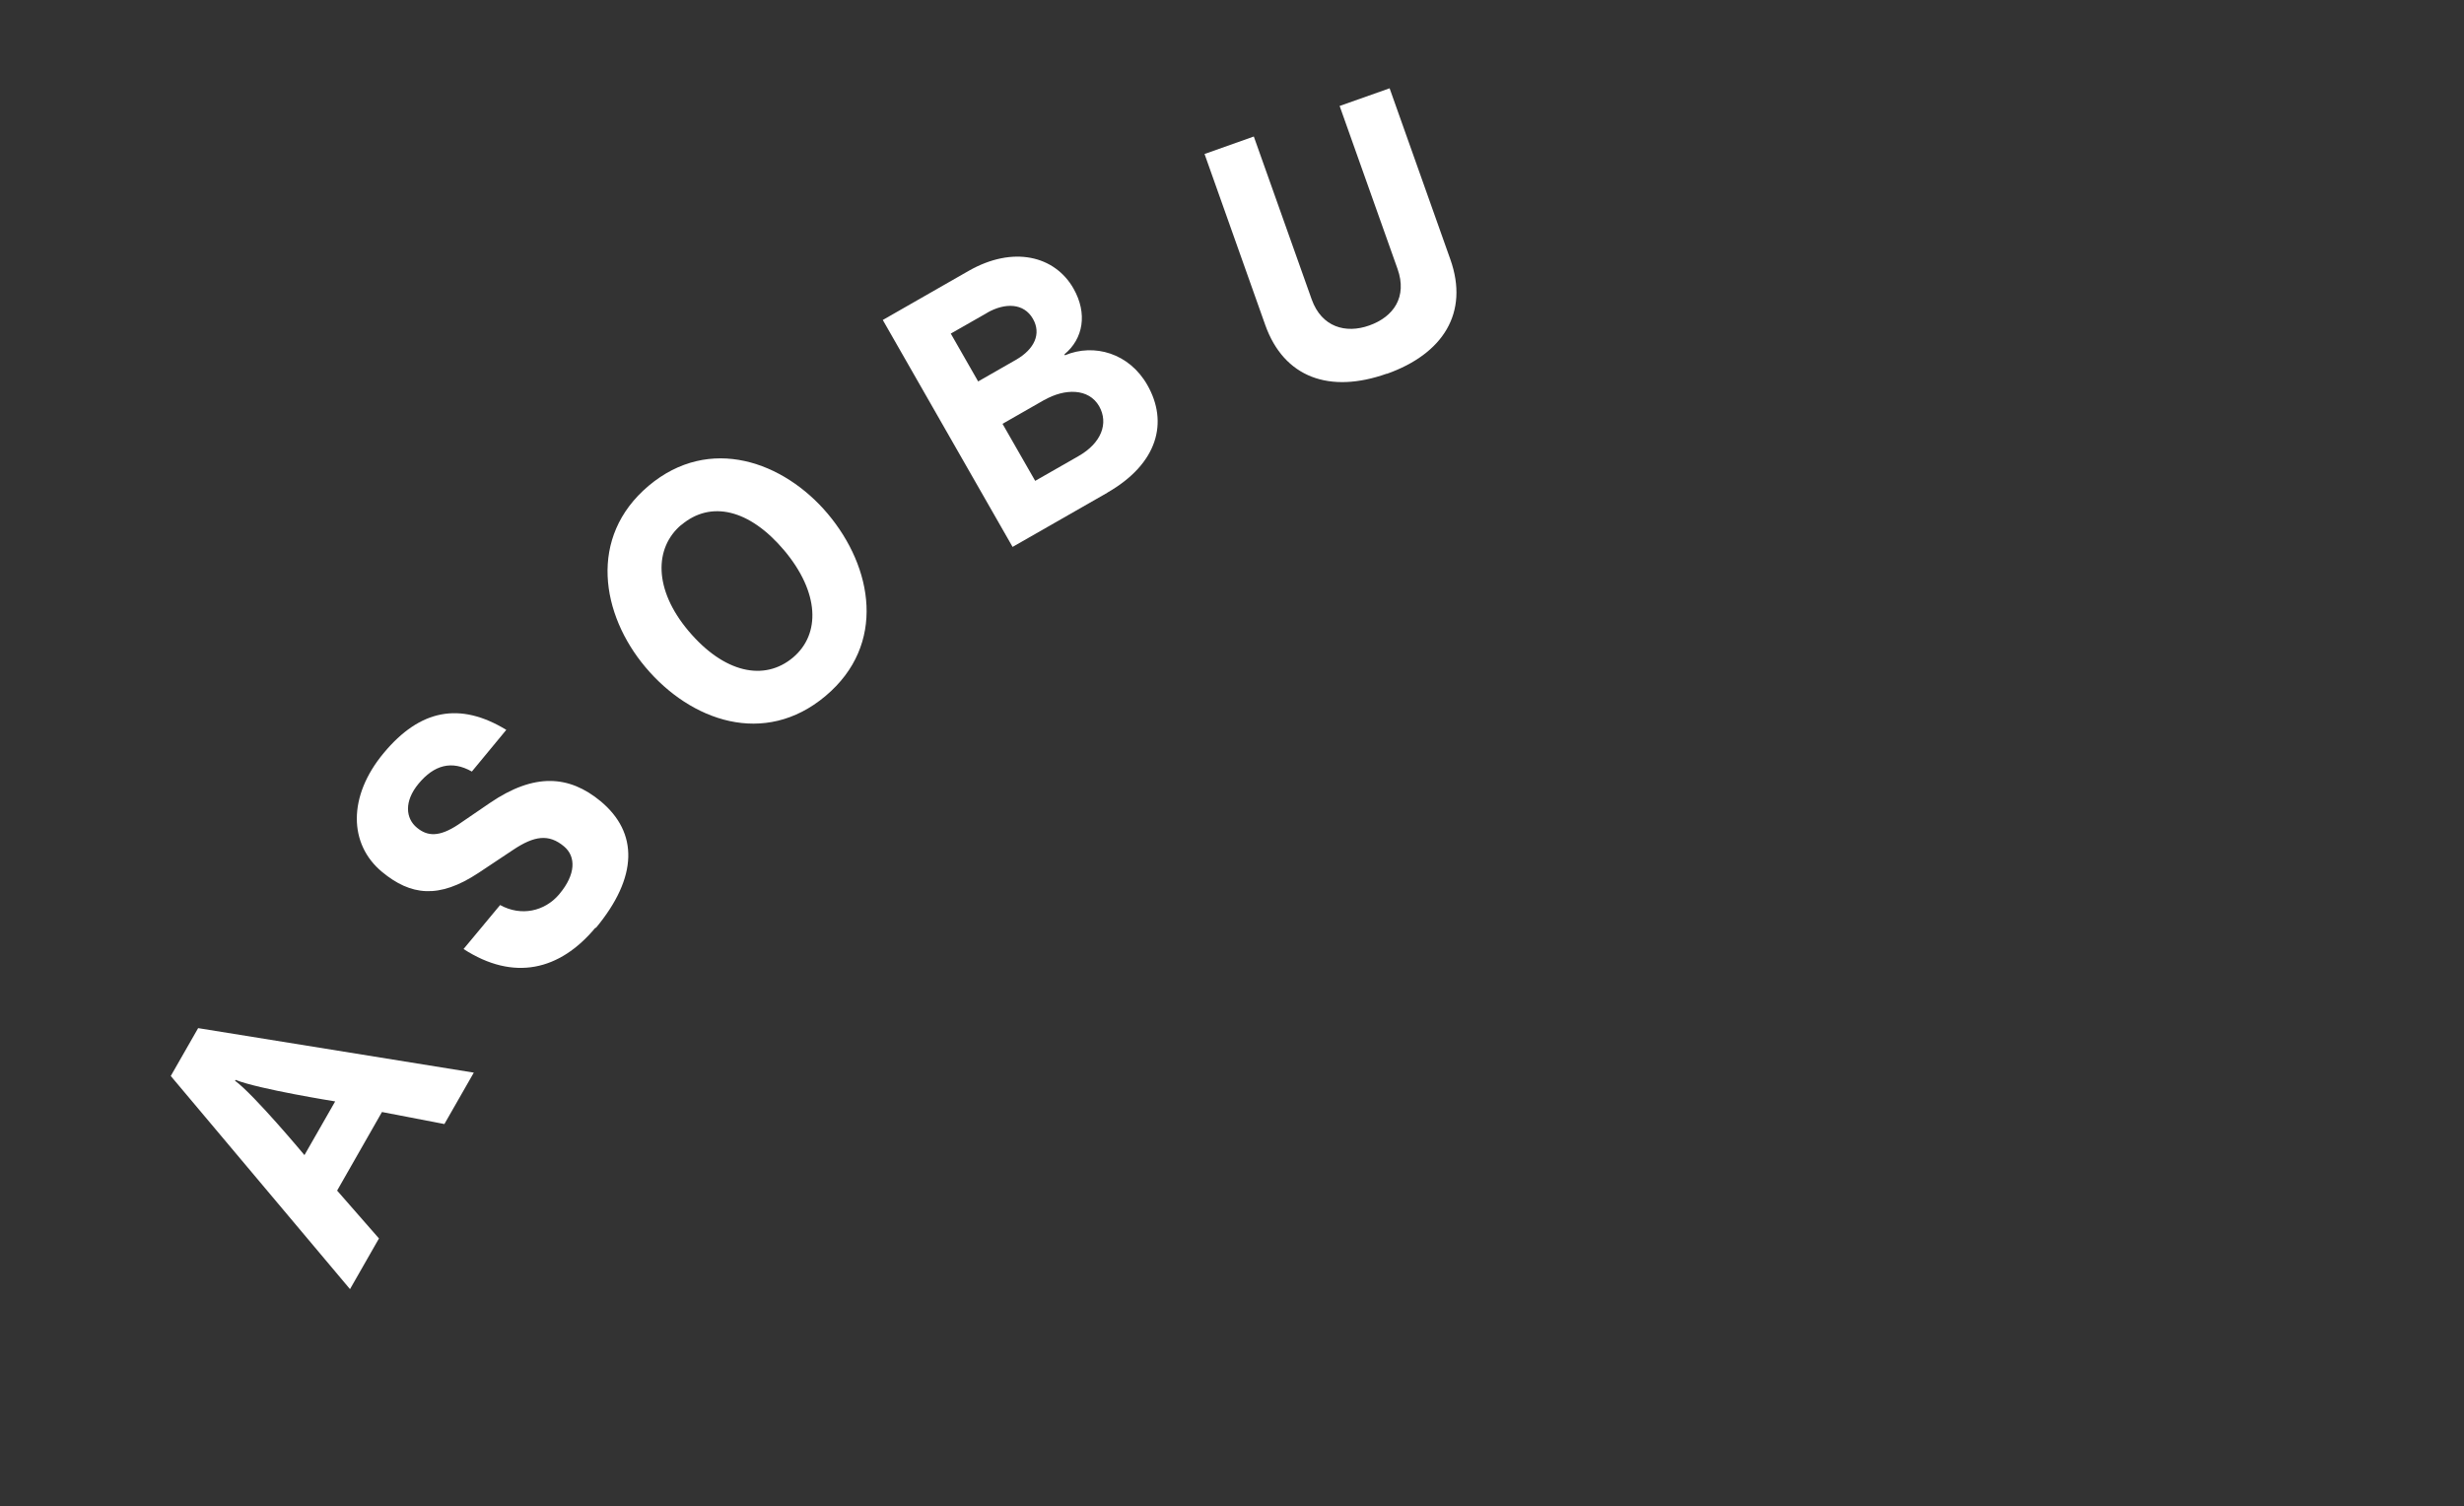
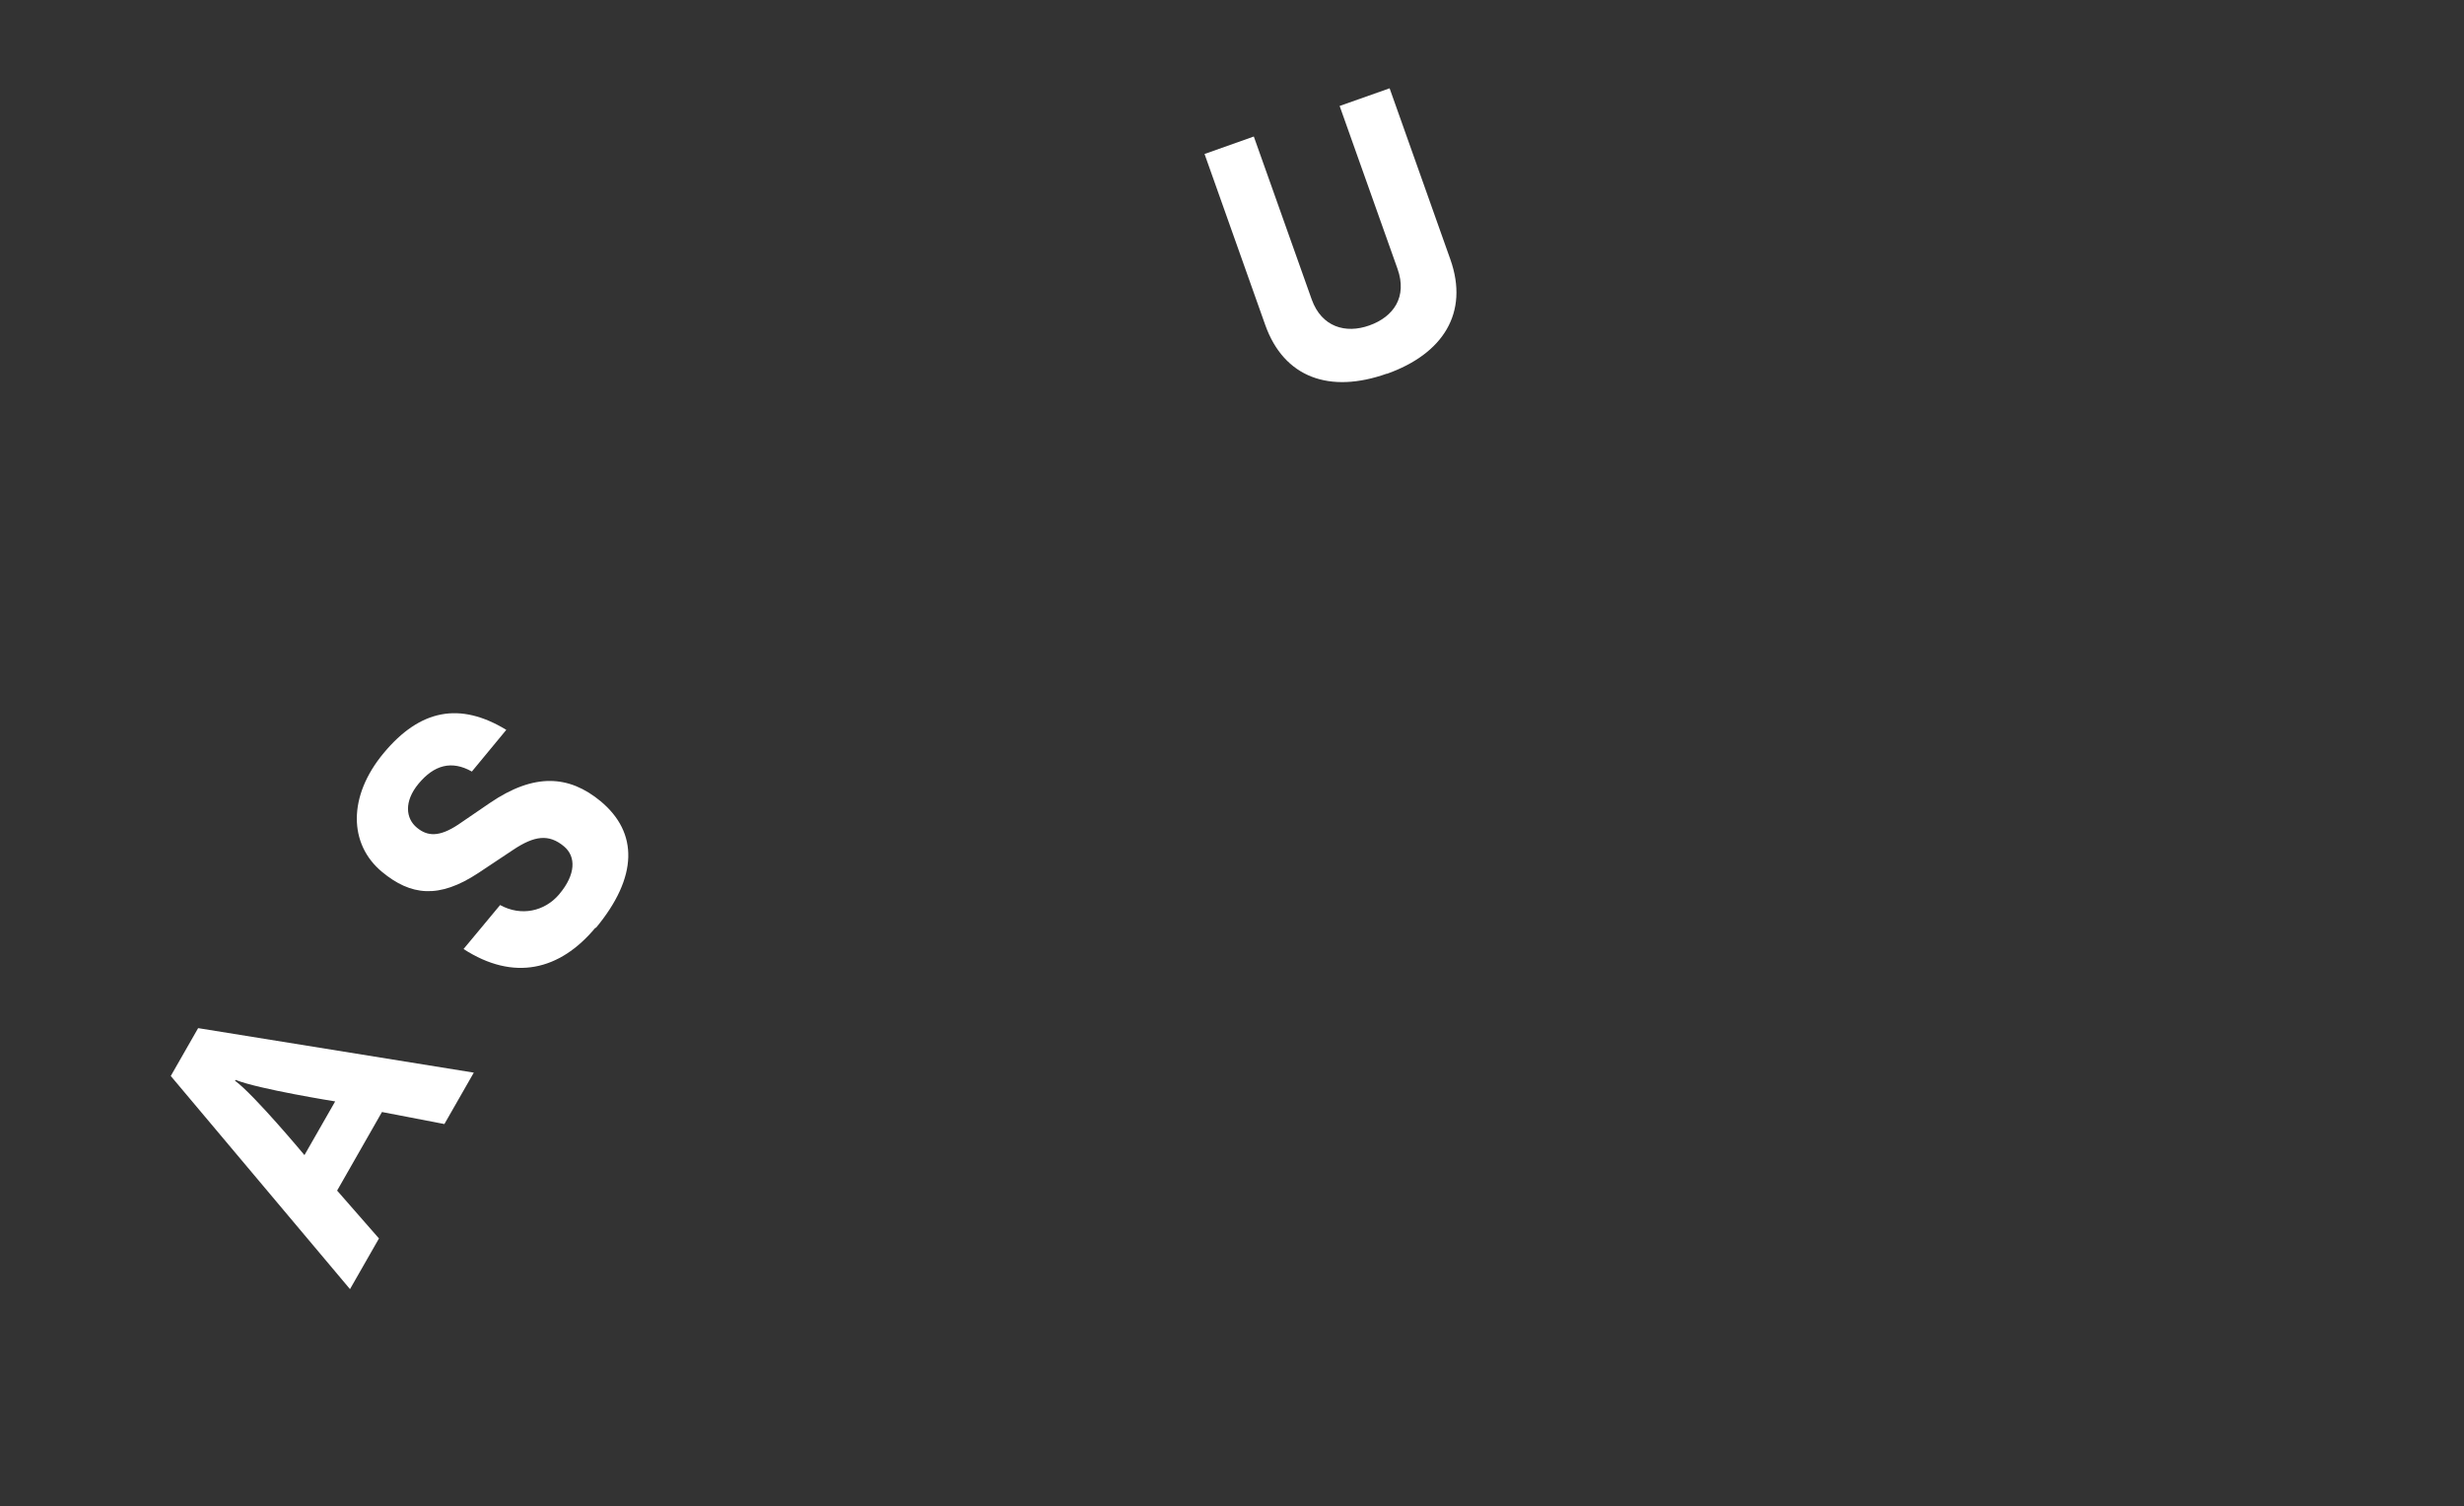
<svg xmlns="http://www.w3.org/2000/svg" id="_イヤー_2" width="139.53" height="85.29" viewBox="0 0 139.53 85.29">
  <rect x="0" y="0" width="139.53" height="85.29" fill="#333333" stroke="none" />
  <defs>
    <style>.cls-1{fill:none;}.cls-2{fill:#fff;}</style>
  </defs>
  <g id="_">
    <g>
      <path class="cls-2" d="M25.16,63.65l-3.53-.68-2.54,4.45,2.37,2.71-1.64,2.87-10.15-12.07,1.55-2.71,15.61,2.52-1.67,2.92Zm-11.82-2.5l-.03,.05c1.1,.81,3.93,4.21,3.93,4.21l1.74-3.04s-4.37-.7-5.64-1.22Z" />
      <path class="cls-2" d="M33.72,52.53c-2.02,2.43-4.63,3.05-7.47,1.21l2.07-2.49c1.2,.66,2.52,.35,3.33-.59l.04-.05c.91-1.09,.94-2.1,.25-2.68-.86-.72-1.68-.61-2.89,.2l-1.97,1.31c-2.23,1.47-3.82,1.28-5.45-.07-1.88-1.56-1.95-4.27,.1-6.73,2.07-2.49,4.33-2.9,6.94-1.31l-1.95,2.36c-1.15-.65-2.14-.37-3.02,.69-.83,1-.73,1.97-.09,2.49,.6,.5,1.27,.53,2.33-.17l1.8-1.23c2.51-1.71,4.48-1.58,6.27-.1,2.14,1.78,2.13,4.29-.27,7.18Z" />
-       <path class="cls-2" d="M46.75,39.41c-3.46,2.91-7.64,1.42-10.2-1.63-2.5-2.97-3.27-7.36,.18-10.27,3.46-2.91,7.66-1.36,10.14,1.58,2.56,3.04,3.34,7.41-.12,10.32Zm-8.17-9.69c-1.53,1.29-1.58,3.65,.41,6.01,2,2.37,4.28,2.88,5.92,1.5,1.57-1.33,1.49-3.69-.5-6.06-1.98-2.35-4.17-2.84-5.82-1.45Z" />
-       <path class="cls-2" d="M62.71,27.9l-5.37,3.07-7.35-12.85,4.86-2.78c2.52-1.44,4.88-.86,5.94,1,.8,1.41,.56,2.84-.52,3.73,.02,0,.03,.05,.03,.05,1.67-.7,3.65-.11,4.67,1.68,1.2,2.1,.61,4.45-2.27,6.1Zm-6.8-10.19l-2.07,1.18,1.55,2.71,2.15-1.23c1.04-.6,1.44-1.47,.95-2.32-.51-.89-1.57-.92-2.59-.34Zm3.22,4.94l-2.36,1.35,1.85,3.23,2.45-1.4c1.3-.74,1.72-1.86,1.17-2.83-.59-1.02-1.94-1.01-3.1-.35Z" />
      <path class="cls-2" d="M78.53,21.16c-3.24,1.15-5.82,.22-6.88-2.75l-3.44-9.69,2.79-.99,3.28,9.23c.56,1.56,1.92,1.95,3.26,1.47,1.38-.49,2.16-1.62,1.6-3.2l-3.28-9.23,2.83-1,3.44,9.69c1.07,3.02-.41,5.35-3.6,6.48Z" />
    </g>
    <rect class="cls-1" width="139.53" height="85.29" />
  </g>
</svg>